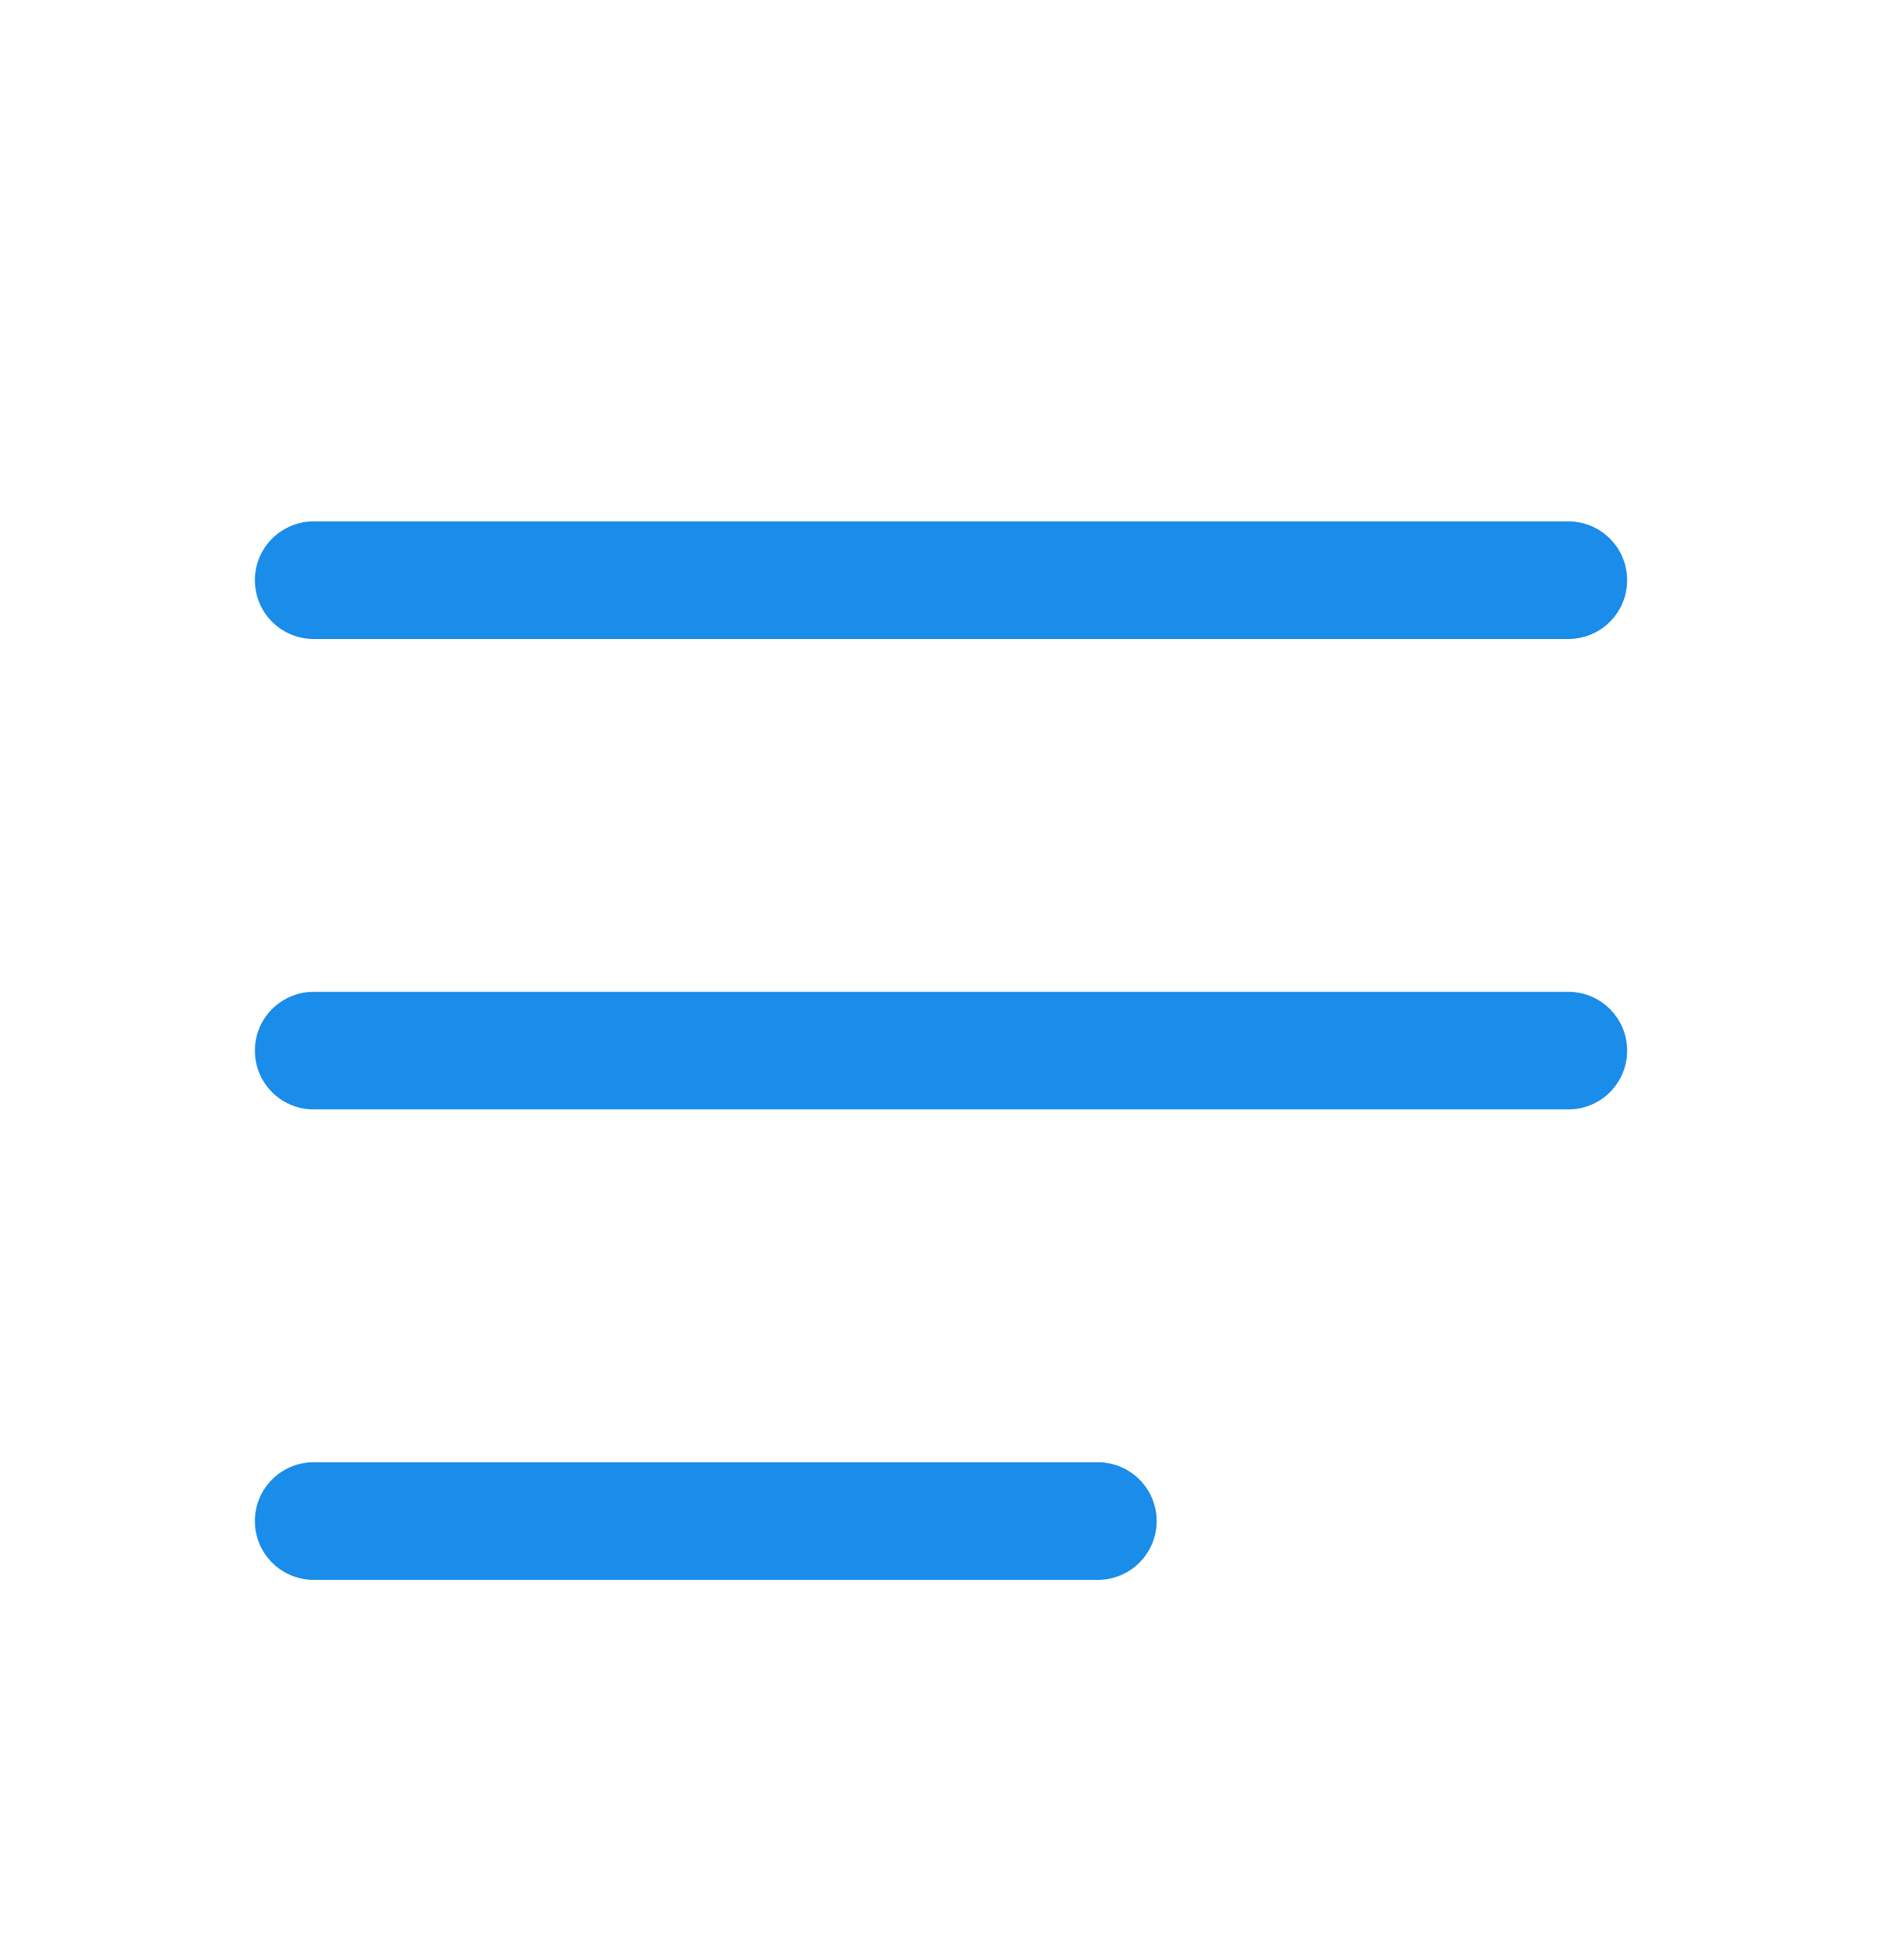
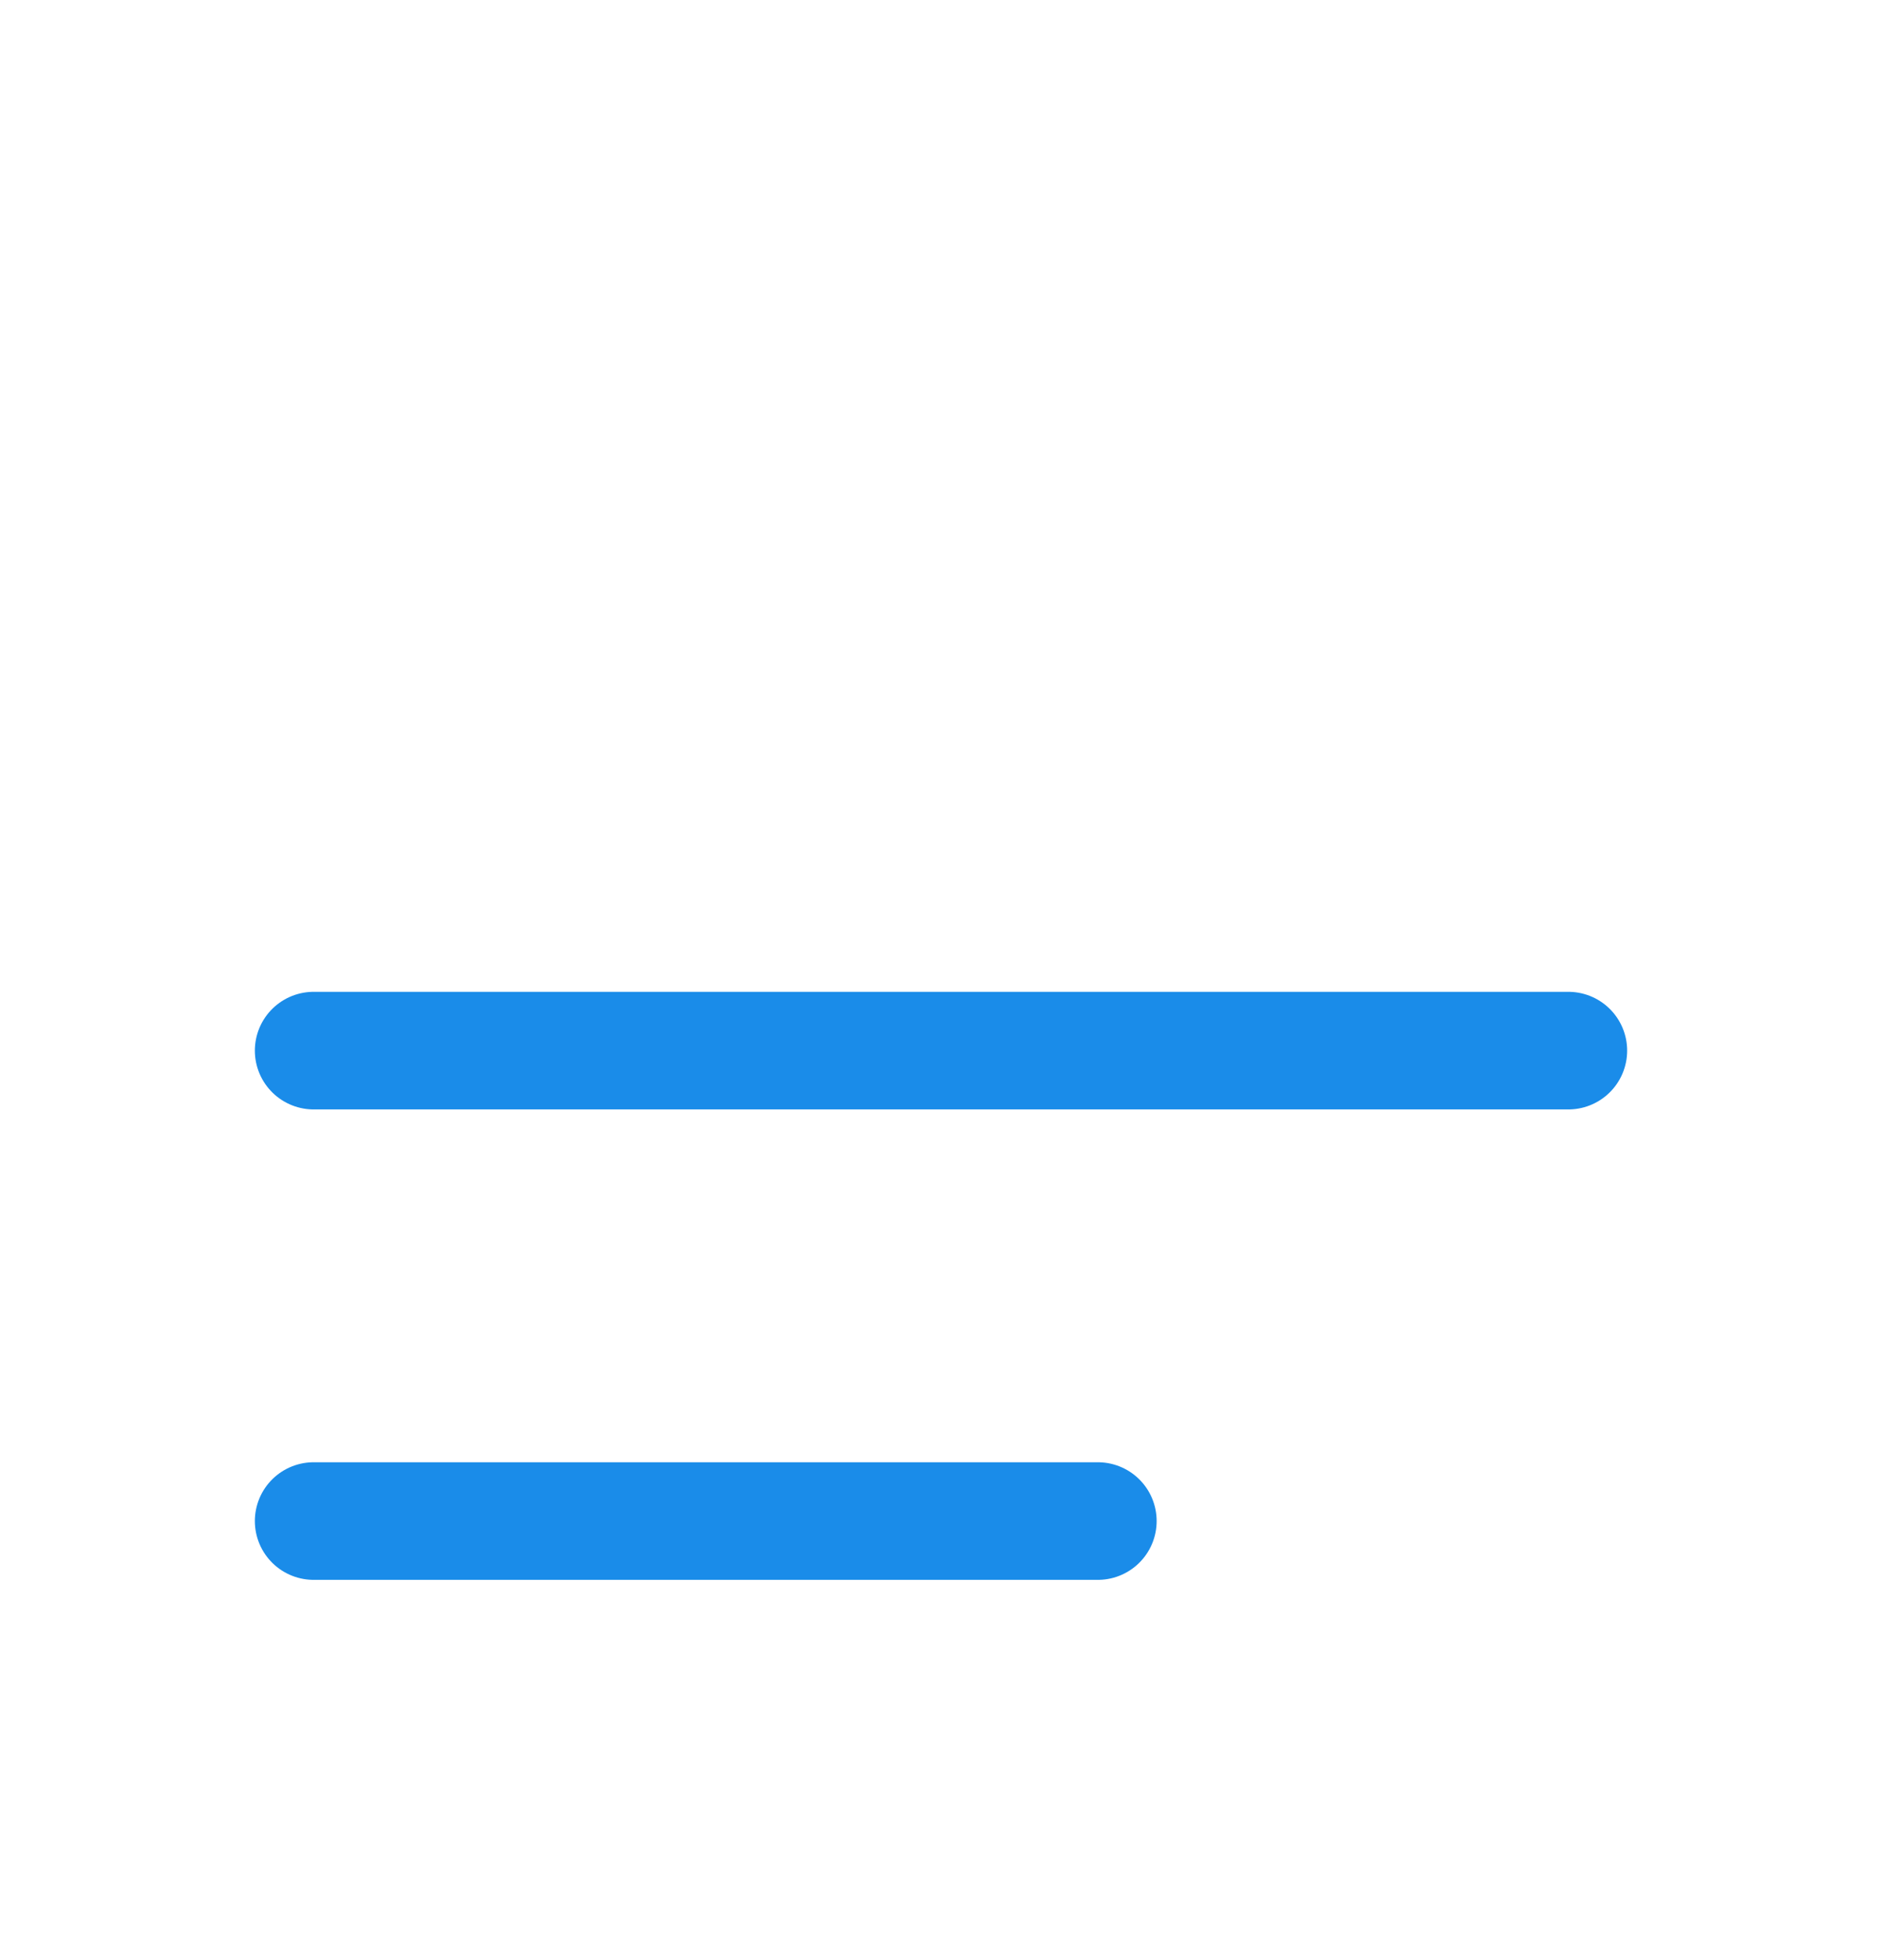
<svg xmlns="http://www.w3.org/2000/svg" width="24" height="25" viewBox="0 0 24 25" fill="none">
  <path d="M4 19.4H14" stroke="#1A8CE9" stroke-width="1.5" stroke-linecap="round" stroke-linejoin="round" />
  <path d="M4 13.4H20" stroke="#1A8CE9" stroke-width="1.5" stroke-linecap="round" stroke-linejoin="round" />
-   <path d="M4 7.4H20" stroke="#1A8CE9" stroke-width="1.5" stroke-linecap="round" stroke-linejoin="round" />
</svg>